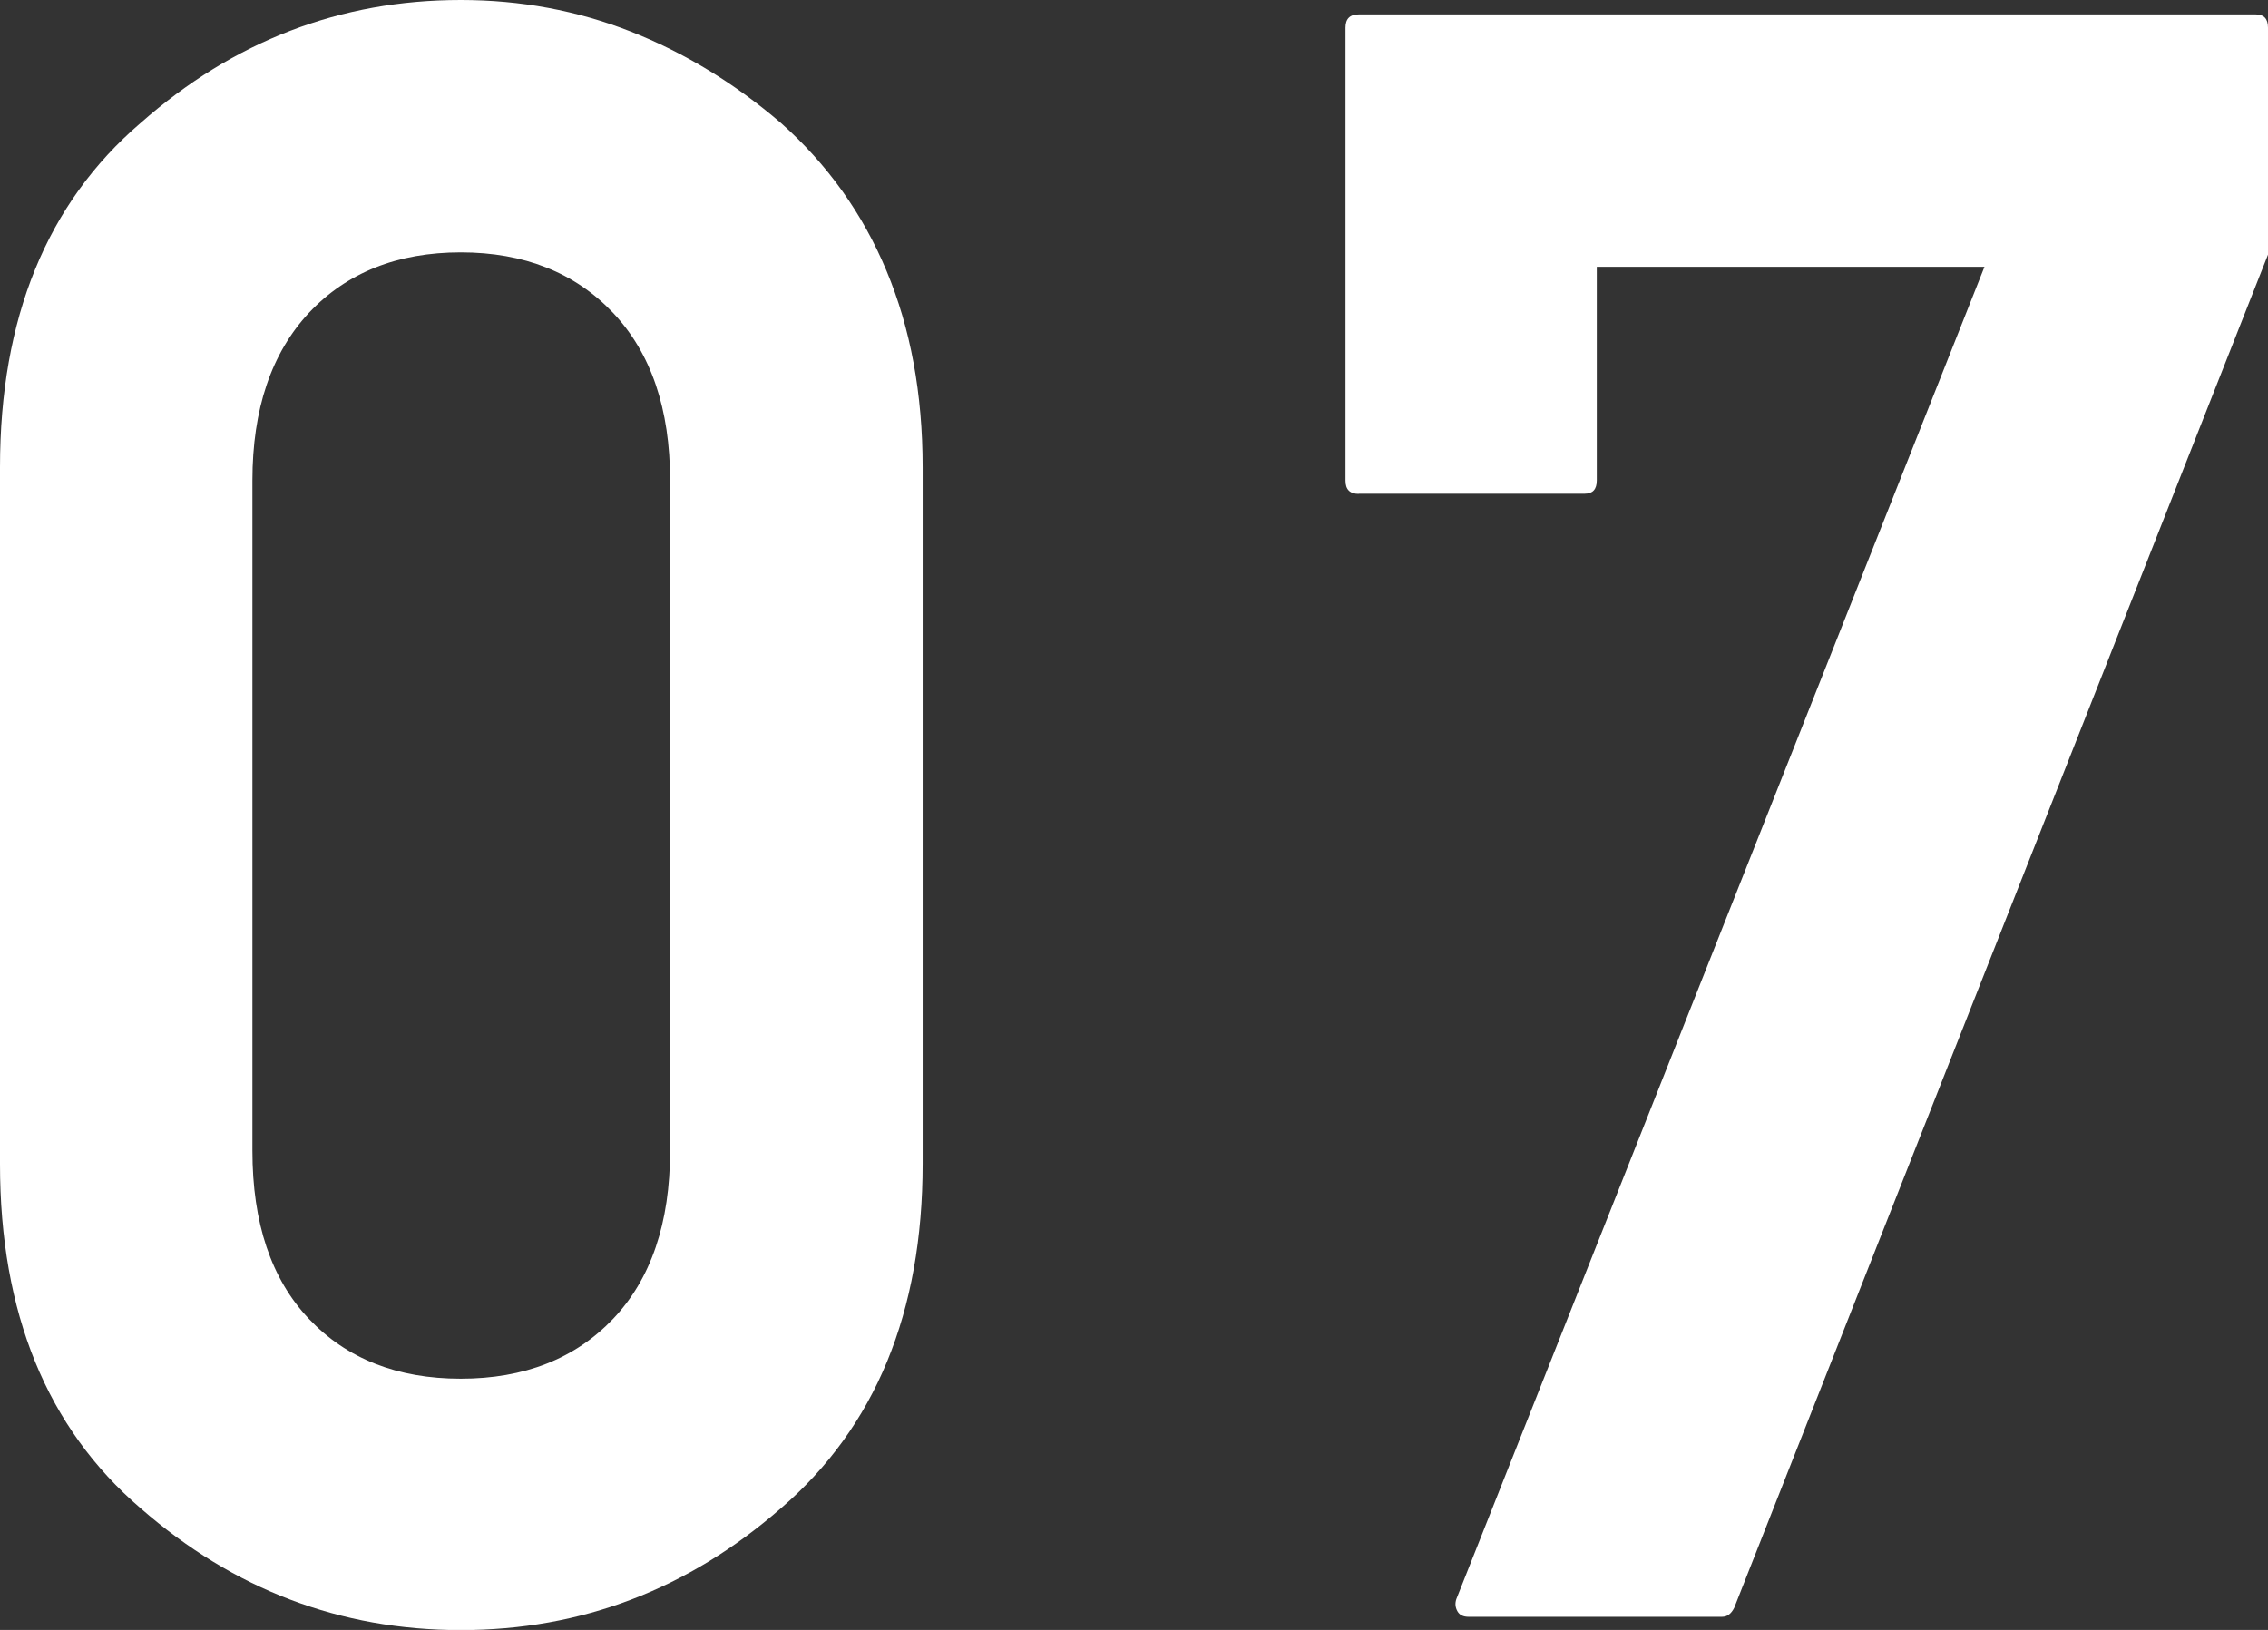
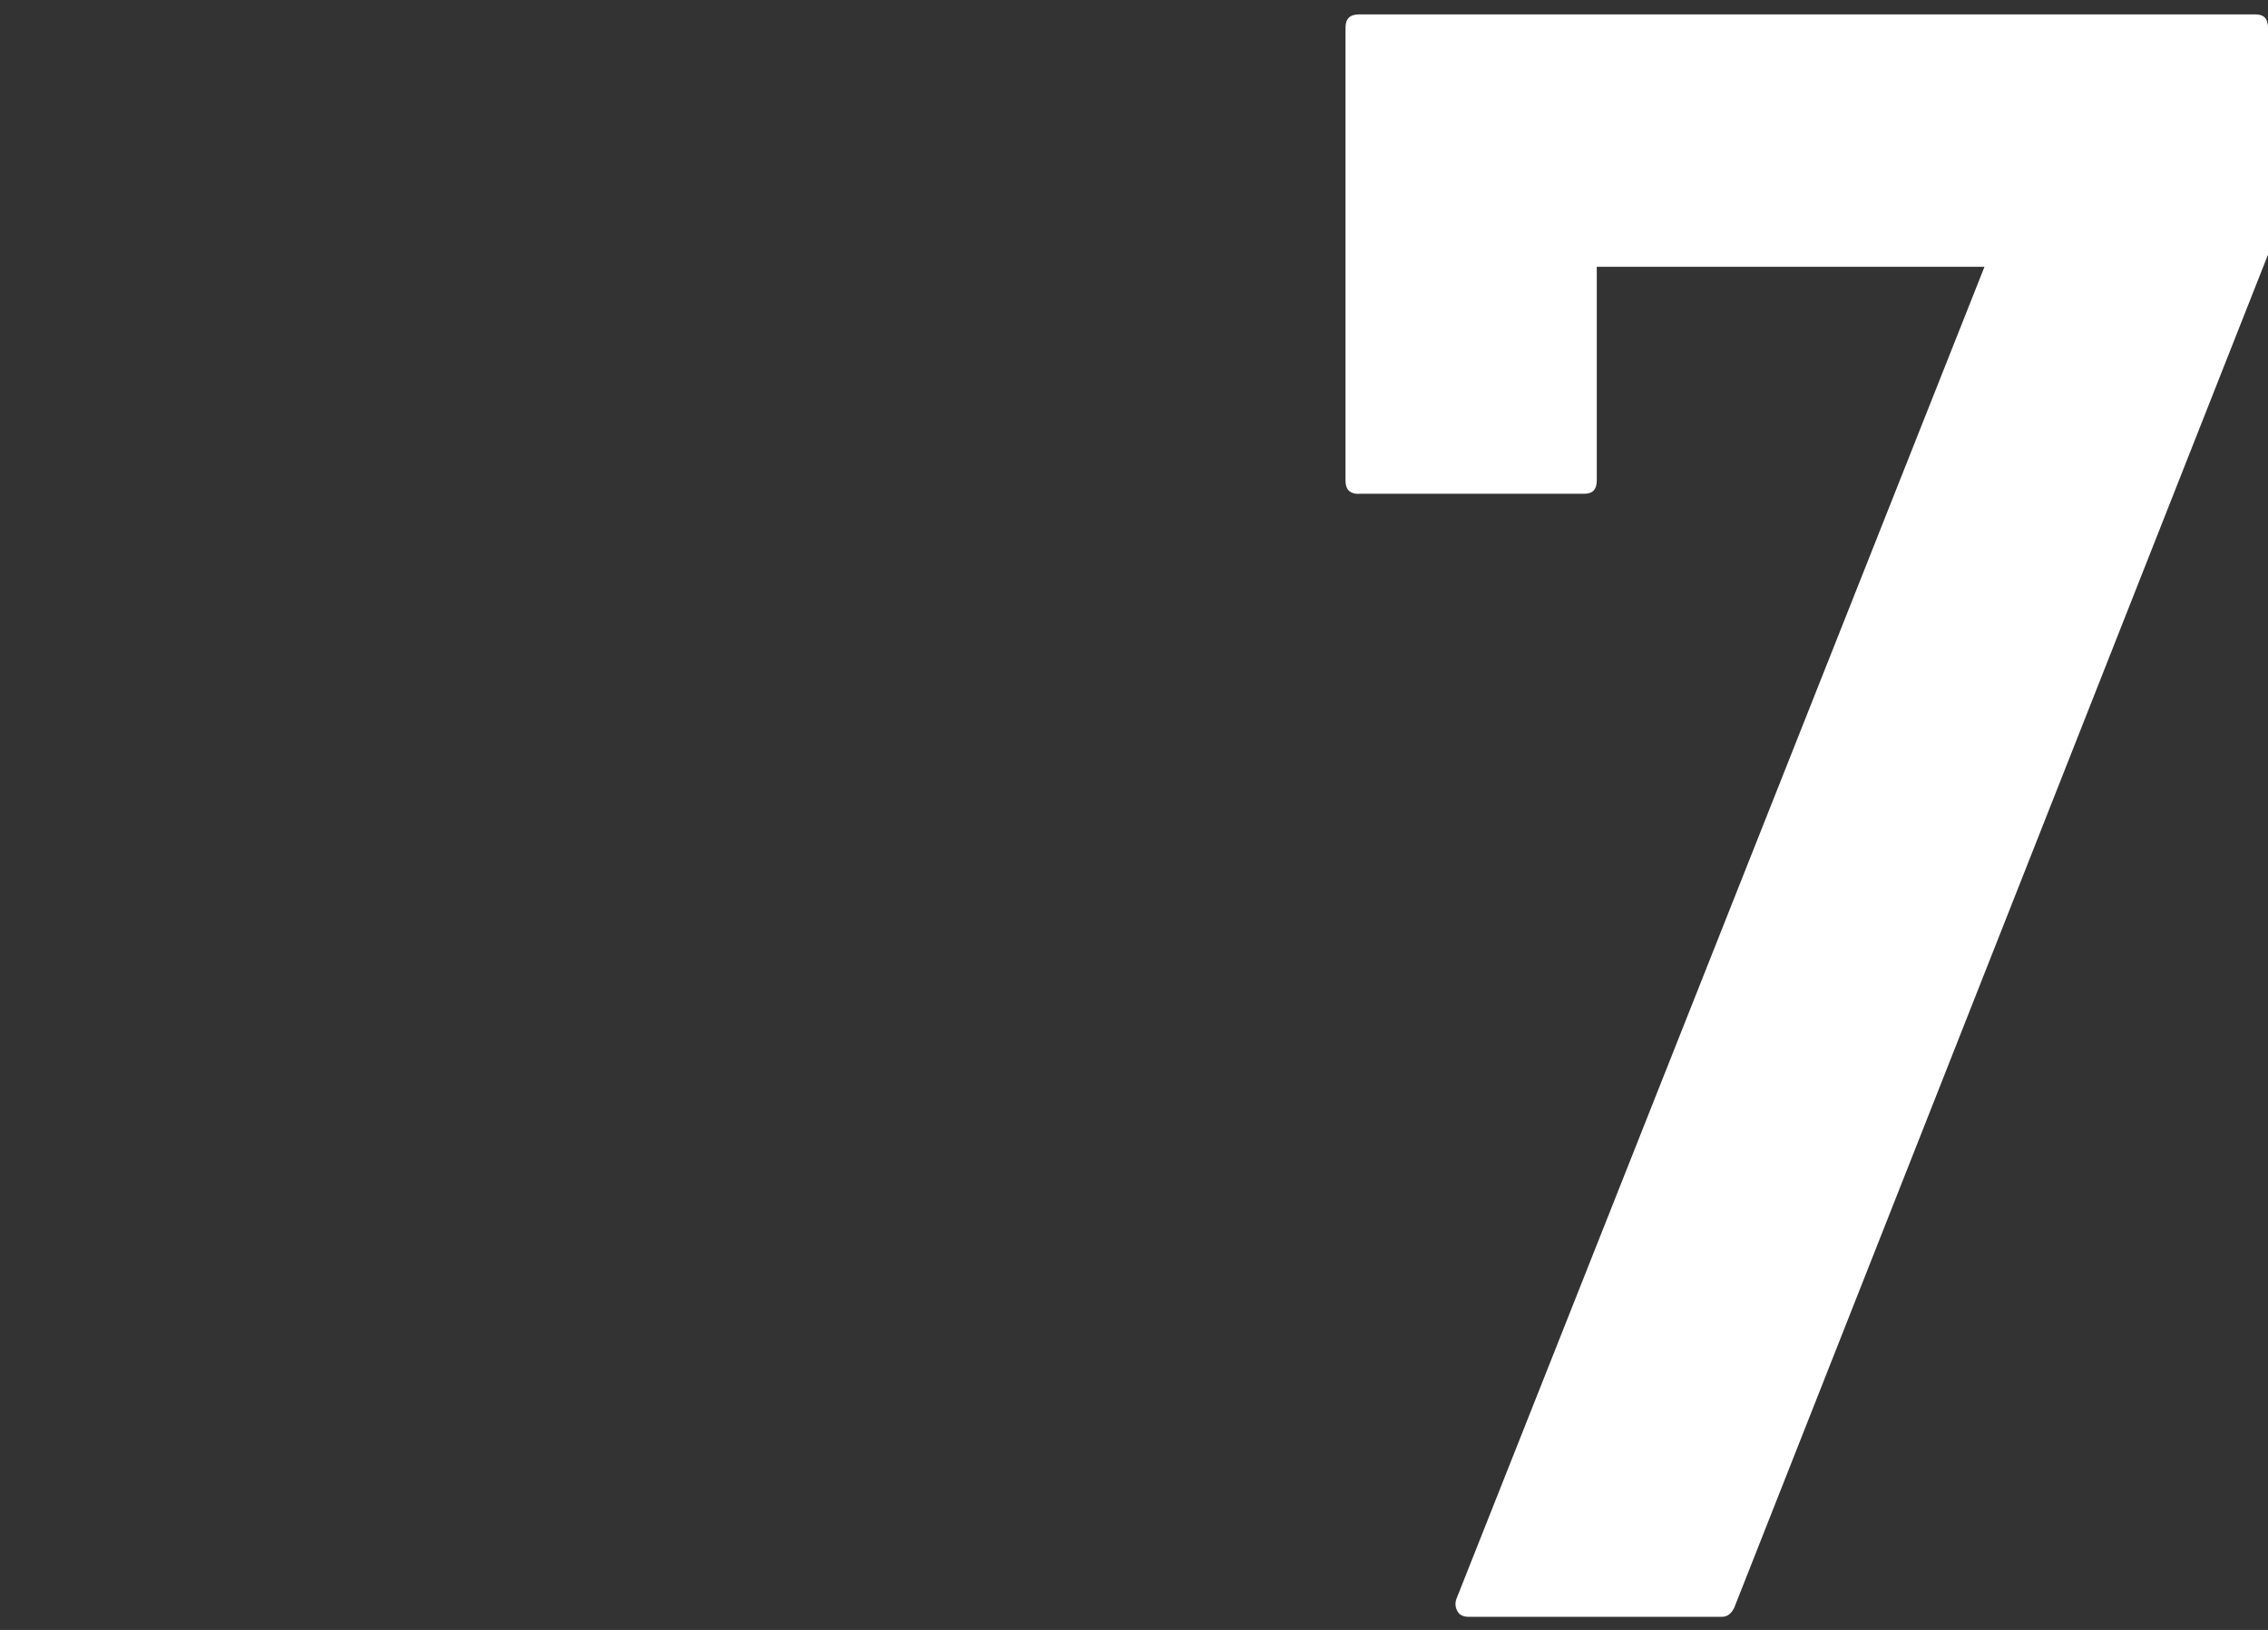
<svg xmlns="http://www.w3.org/2000/svg" id="_レイヤー_2" data-name="レイヤー_2" viewBox="0 0 13.999 10.062">
  <rect x="0" y="0" width="13.999" height="10.062" fill="#333333" stroke="none" />
  <g id="_文字" data-name="文字">
-     <path d="M0,2.885C0,1.964.289,1.255.868.759c.574-.506,1.232-.759,1.976-.759.369,0,.719.065,1.05.195.33.13.639.318.926.564.287.255.505.56.652.913.148.354.223.758.223,1.213v4.3c0,.916-.292,1.625-.875,2.126-.574.501-1.232.752-1.976.752s-1.401-.25-1.976-.752c-.579-.497-.868-1.206-.868-2.126V2.885ZM4.136,2.967c0-.442-.117-.787-.352-1.036-.235-.248-.549-.373-.94-.373s-.704.125-.937.373c-.232.249-.349.594-.349,1.036v4.136c0,.447.116.793.349,1.039s.545.369.937.369.705-.123.94-.369c.234-.246.352-.592.352-1.039V2.967Z" style="fill: #fff;" />
    <path d="M8.387,3.049c-.055,0-.082-.027-.082-.082V.171c0-.055.027-.082.082-.082h5.537c.05,0,.075.027.075.082v1.401l-3.295,8.354c-.019.037-.043.055-.075.055h-1.565c-.032,0-.055-.011-.068-.034s-.016-.048-.007-.075L12.249,1.647h-2.393v1.319c0,.055-.025.082-.075.082h-1.395Z" style="fill: #fff;" />
  </g>
</svg>